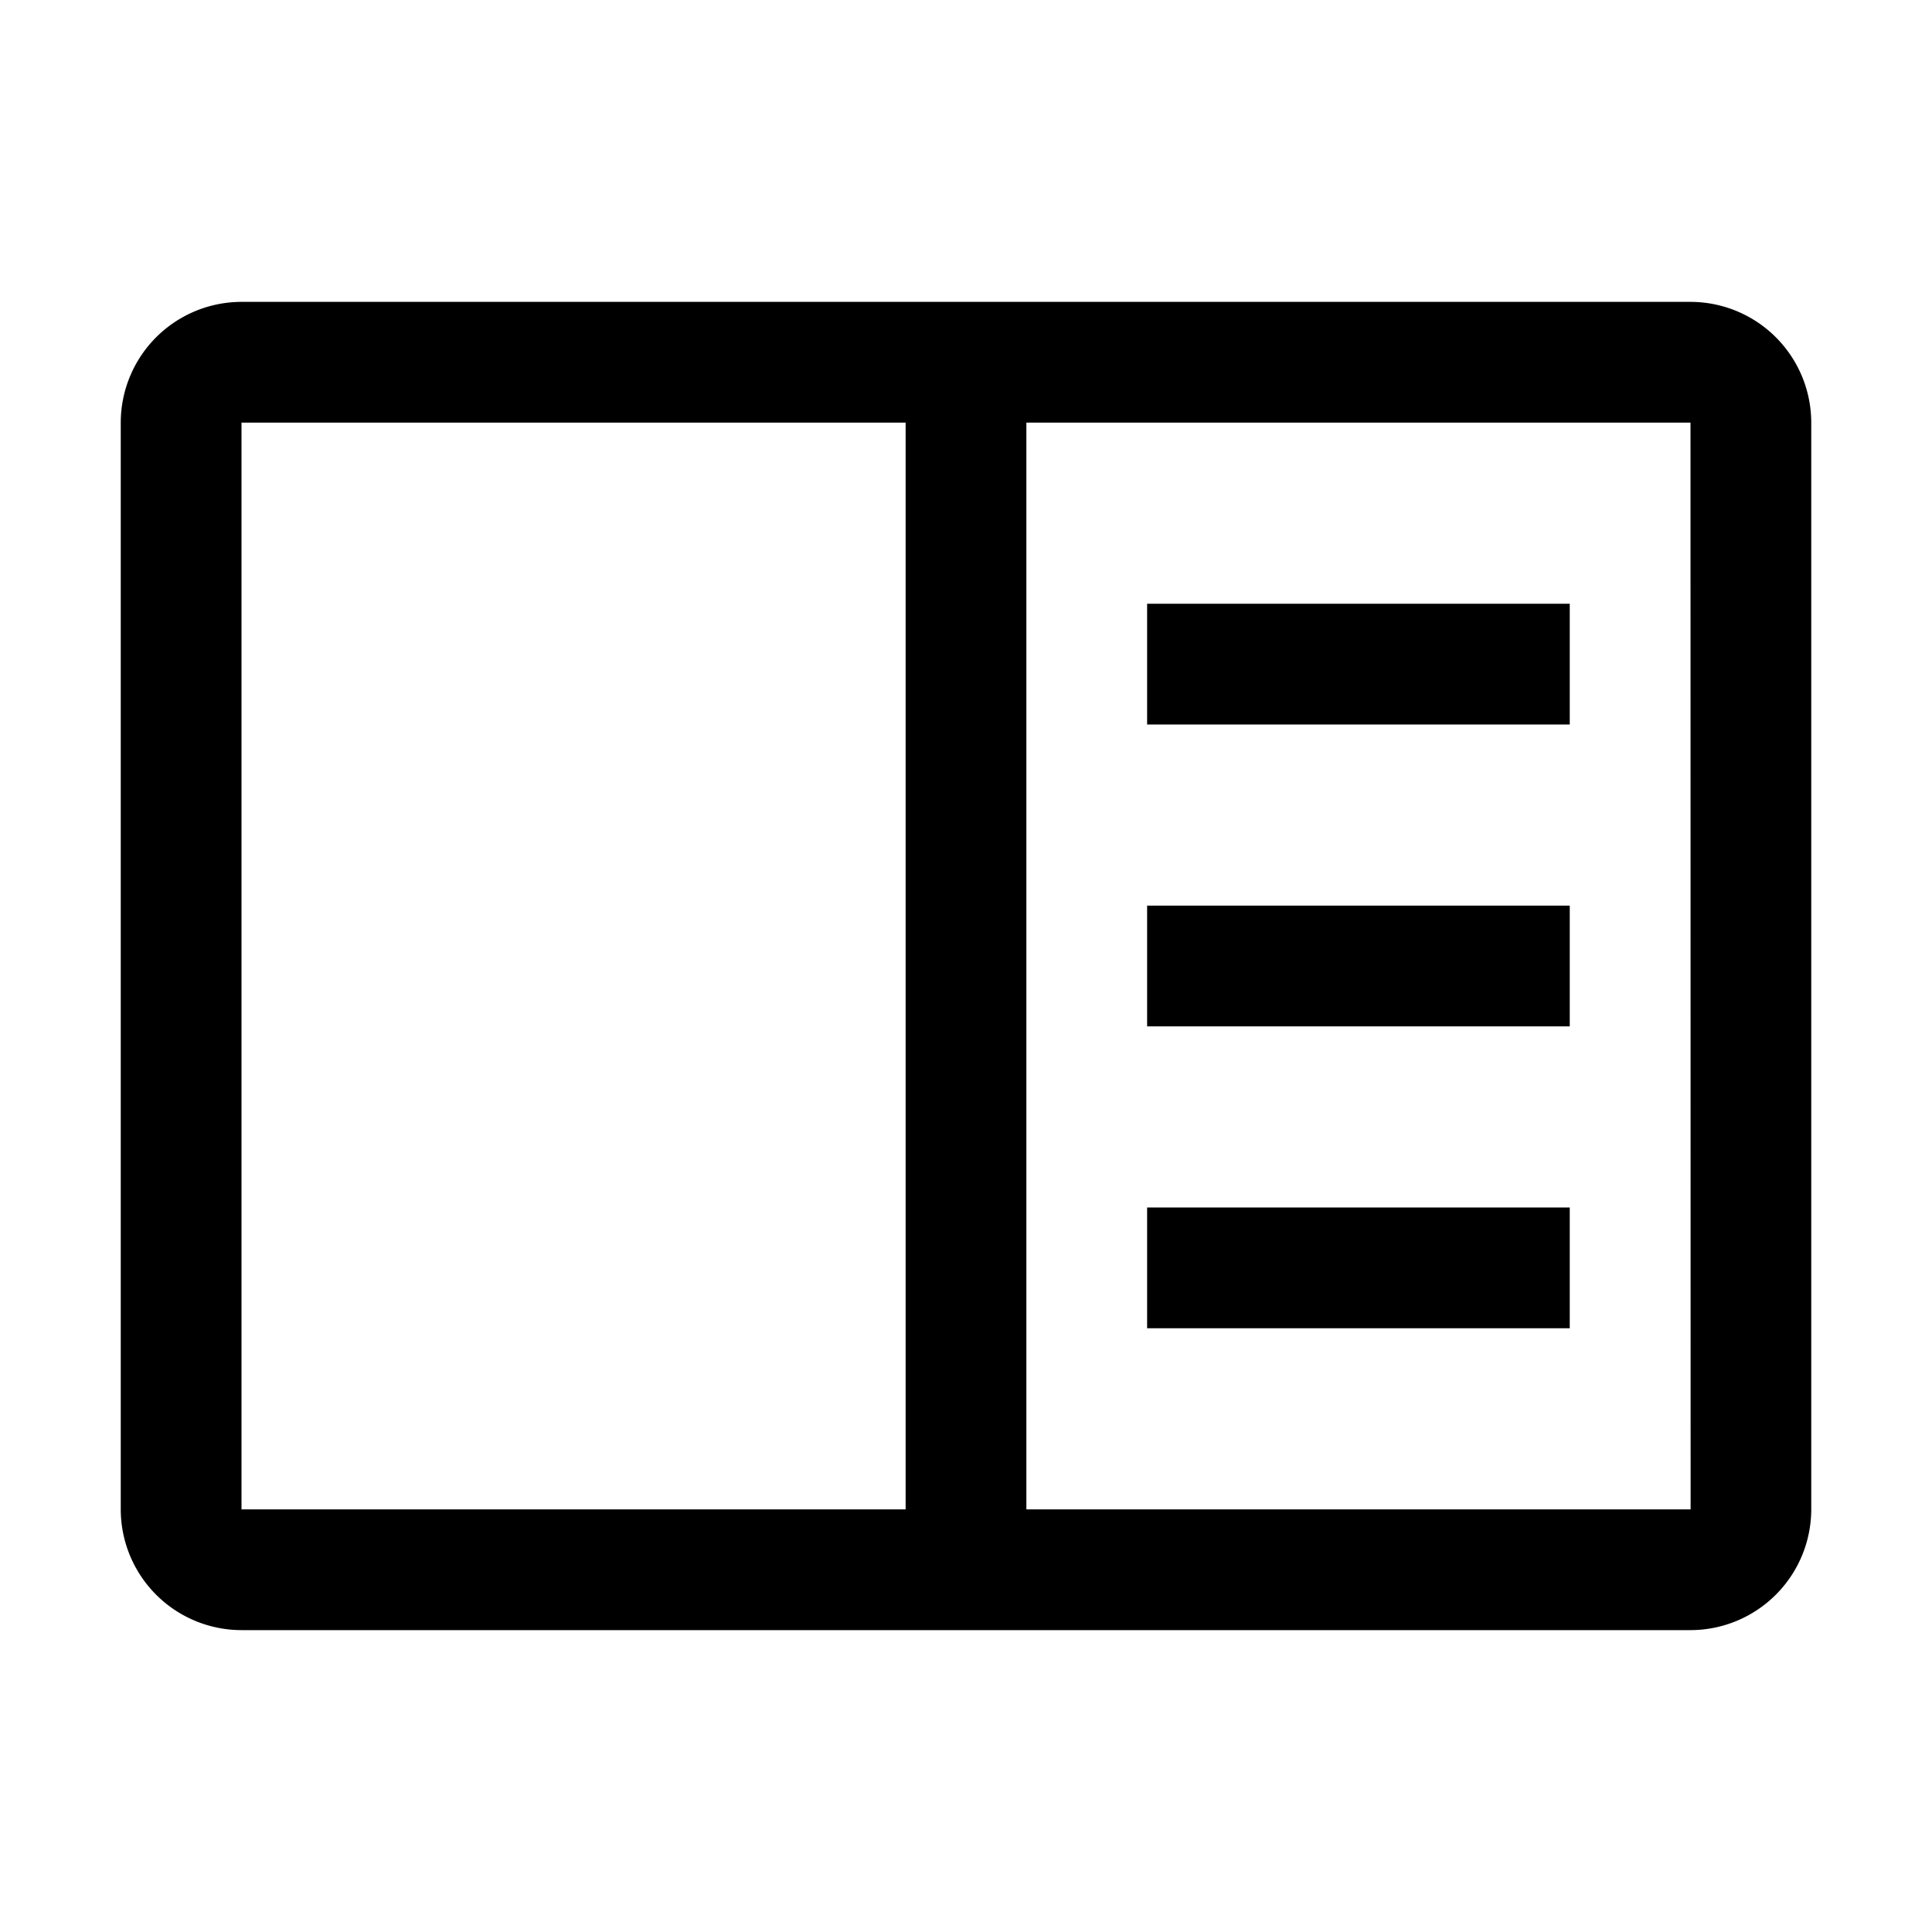
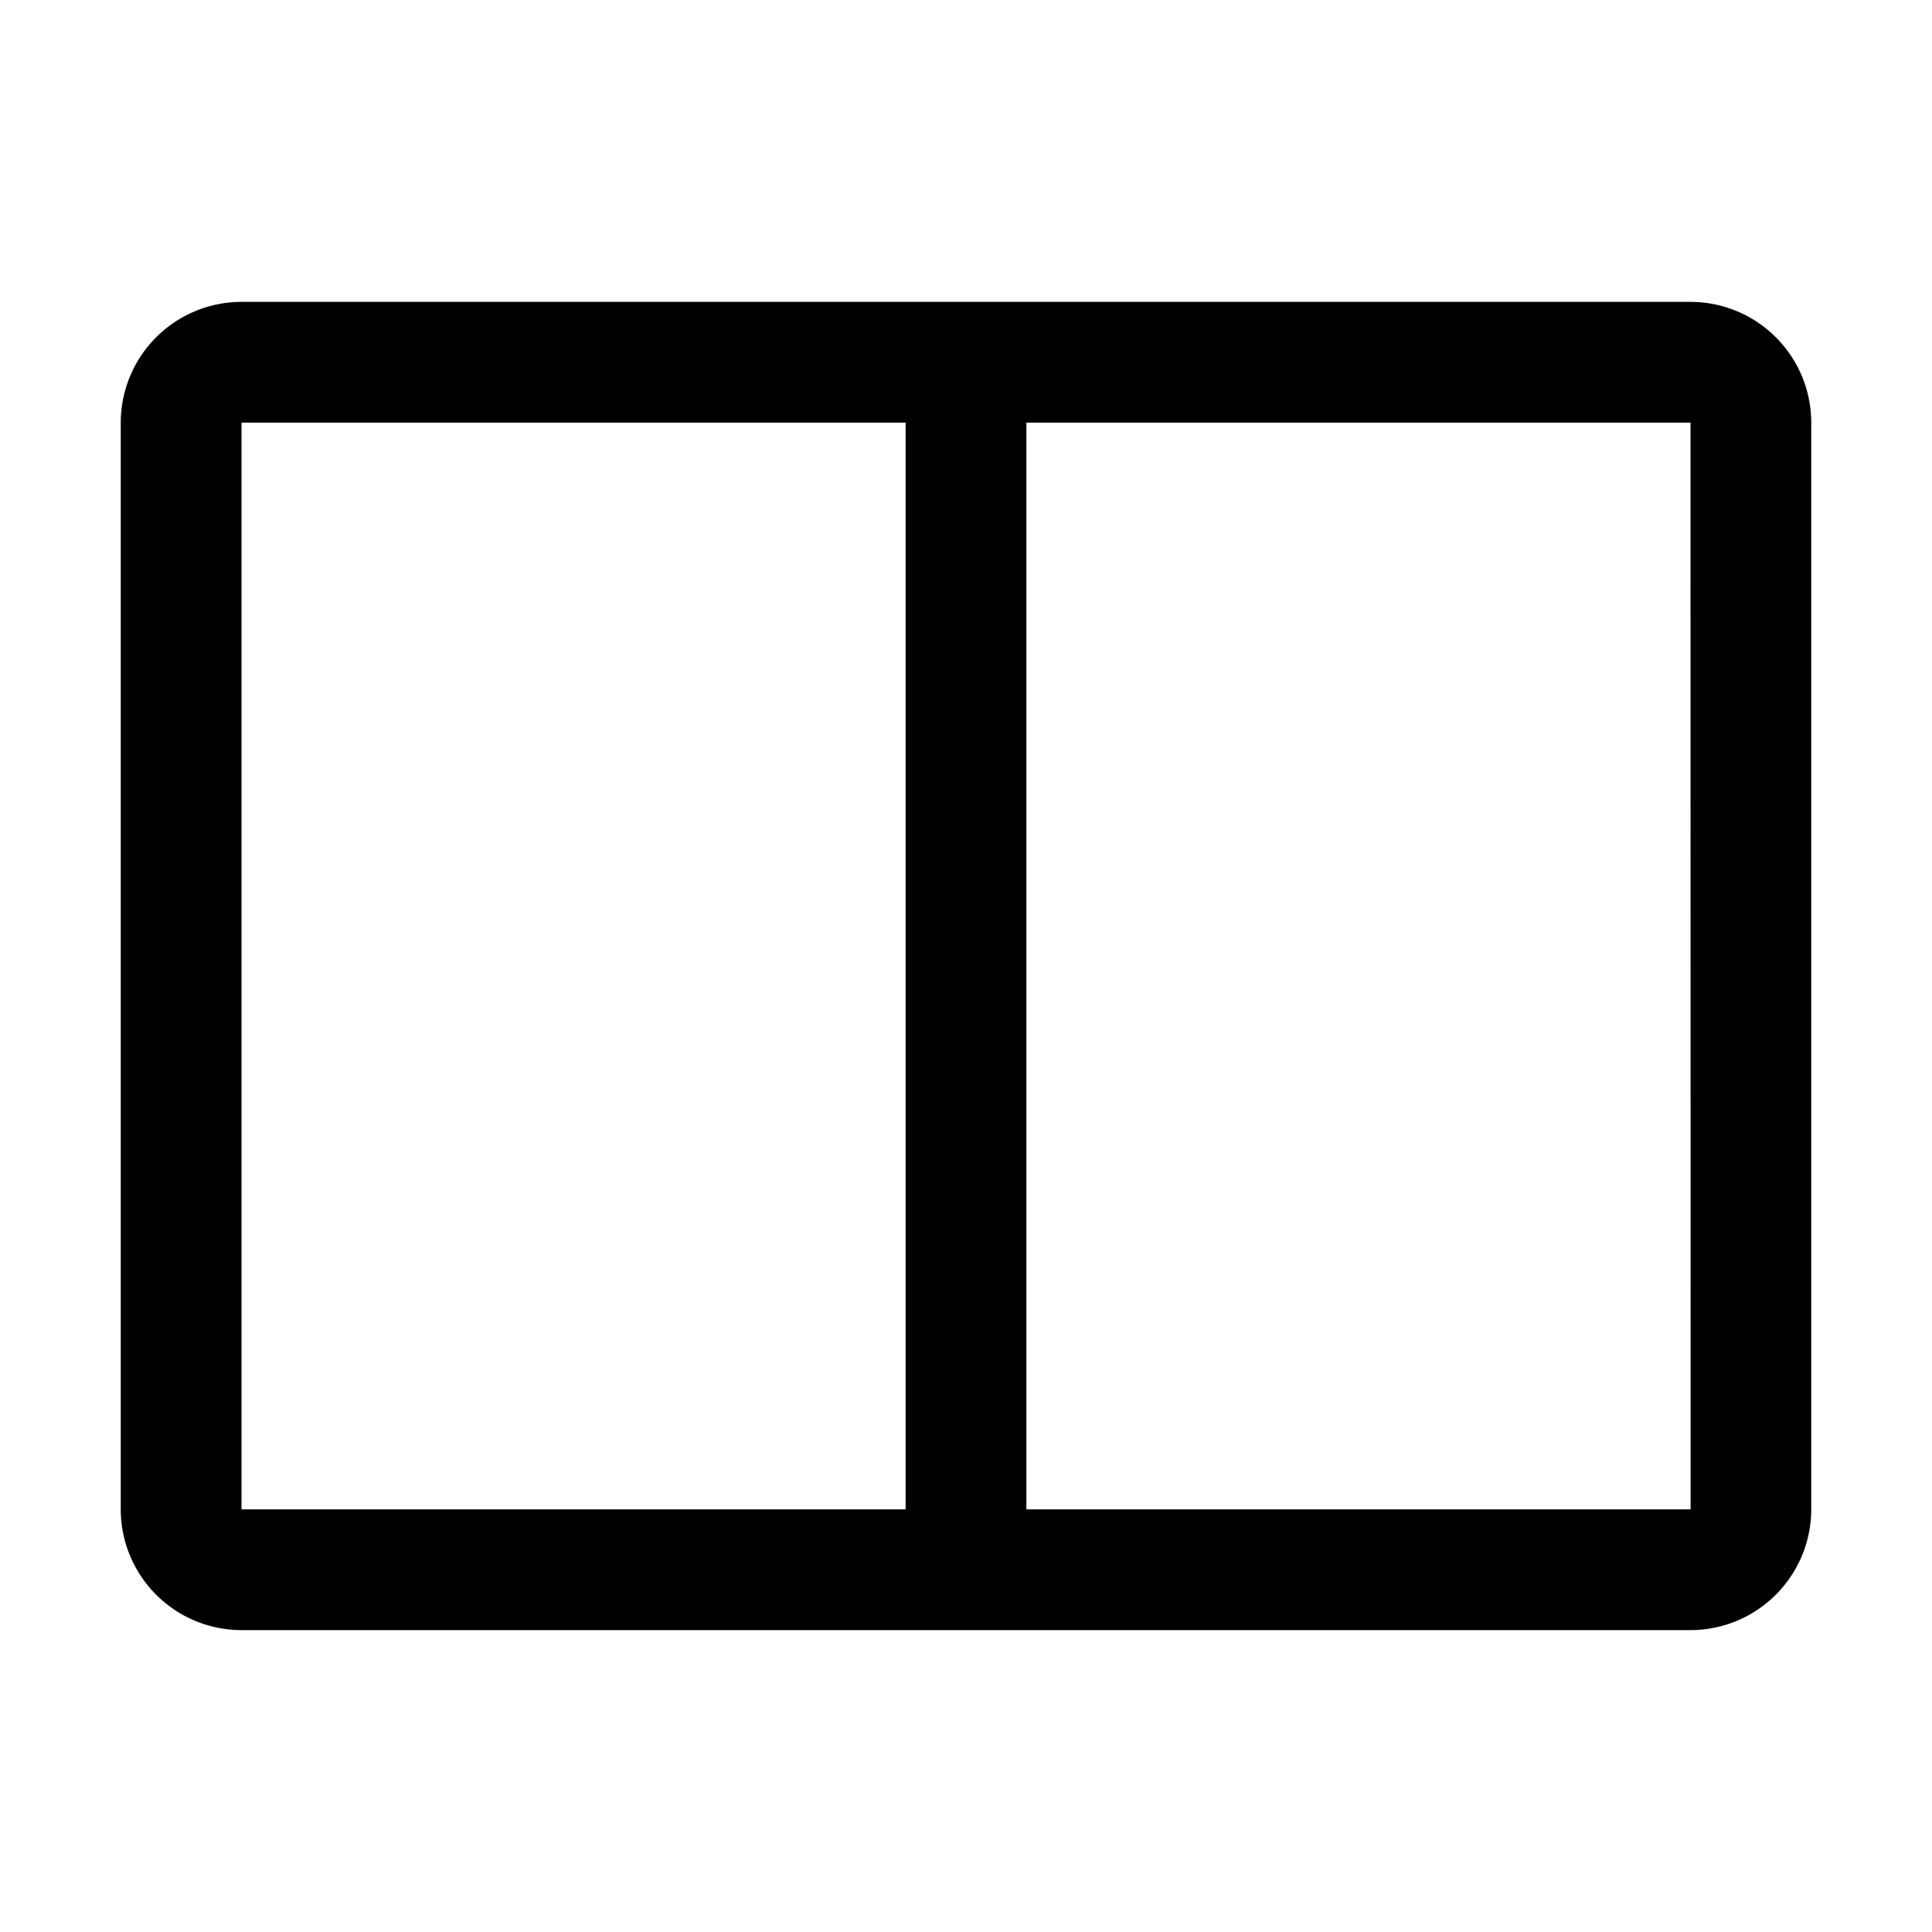
<svg xmlns="http://www.w3.org/2000/svg" viewBox="0 0 32 32">
-   <path d="M19 10H26V12H19zM19 15H26V17H19zM19 20H26V22H19z" />
  <path d="M28,5H4A2.002,2.002,0,0,0,2,7V25a2.002,2.002,0,0,0,2,2H28a2.003,2.003,0,0,0,2-2V7A2.002,2.002,0,0,0,28,5ZM4,7H15V25H4ZM17,25V7H28l.002,18Z" />
</svg>